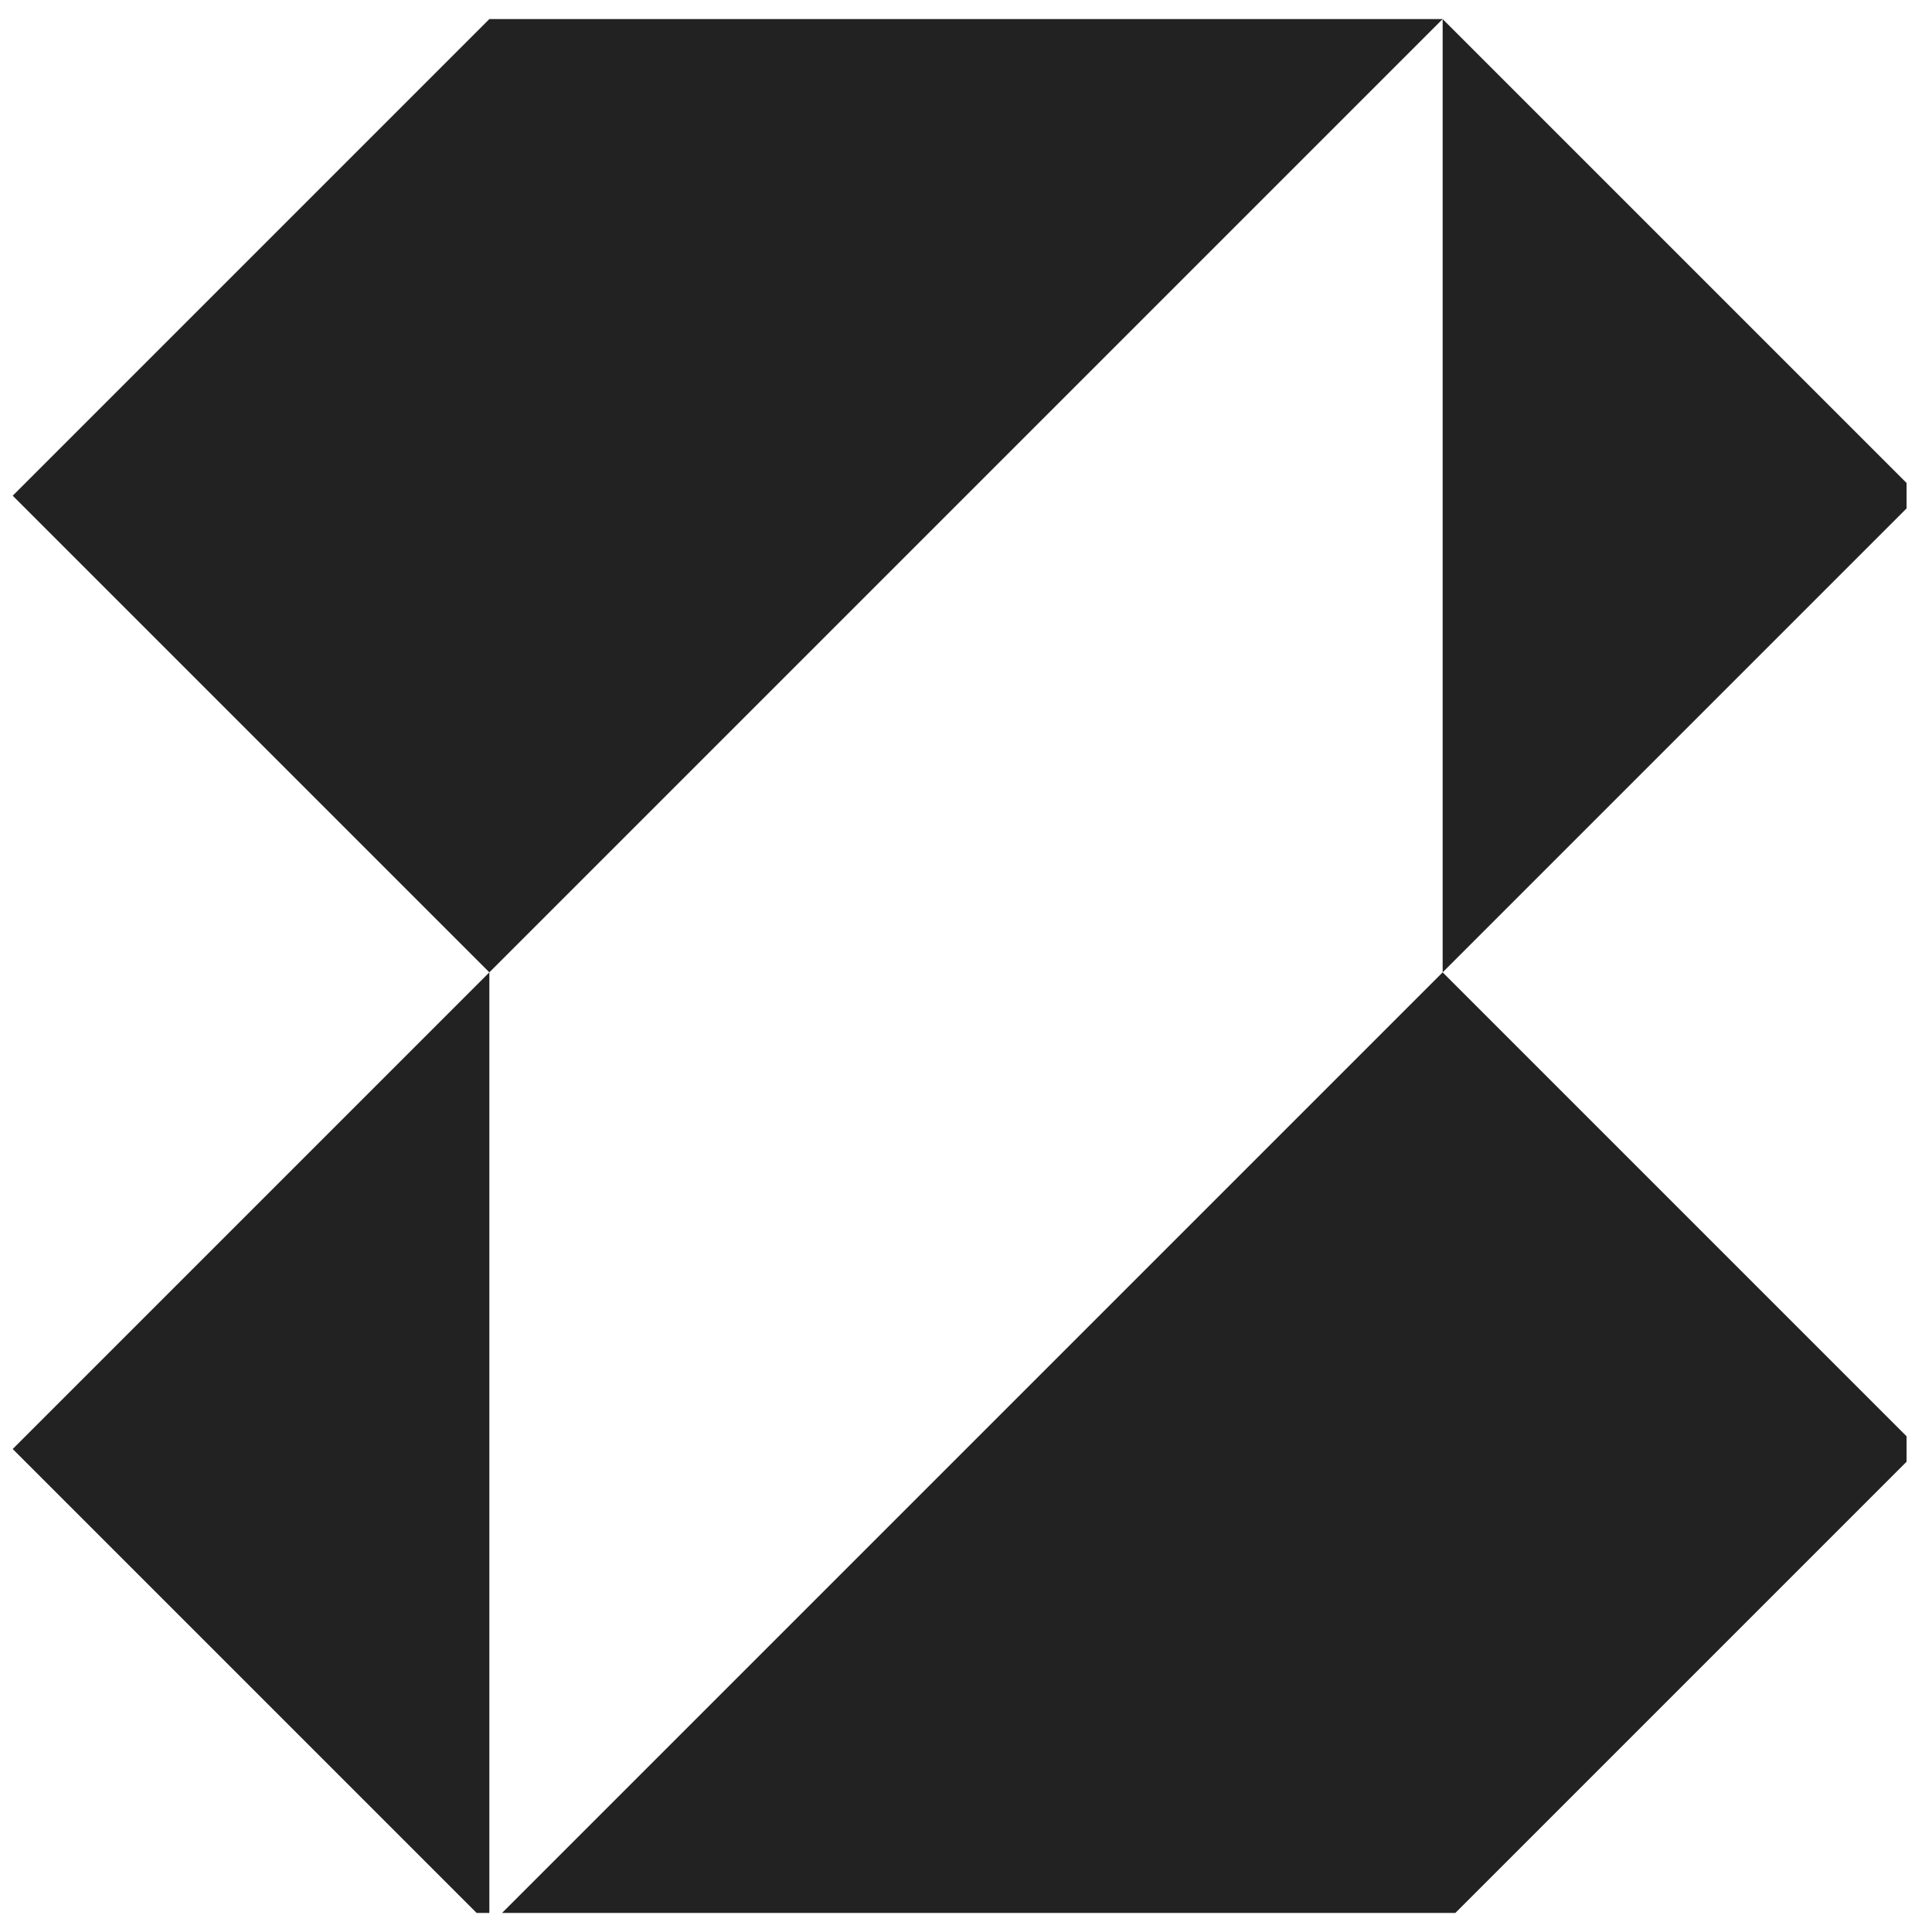
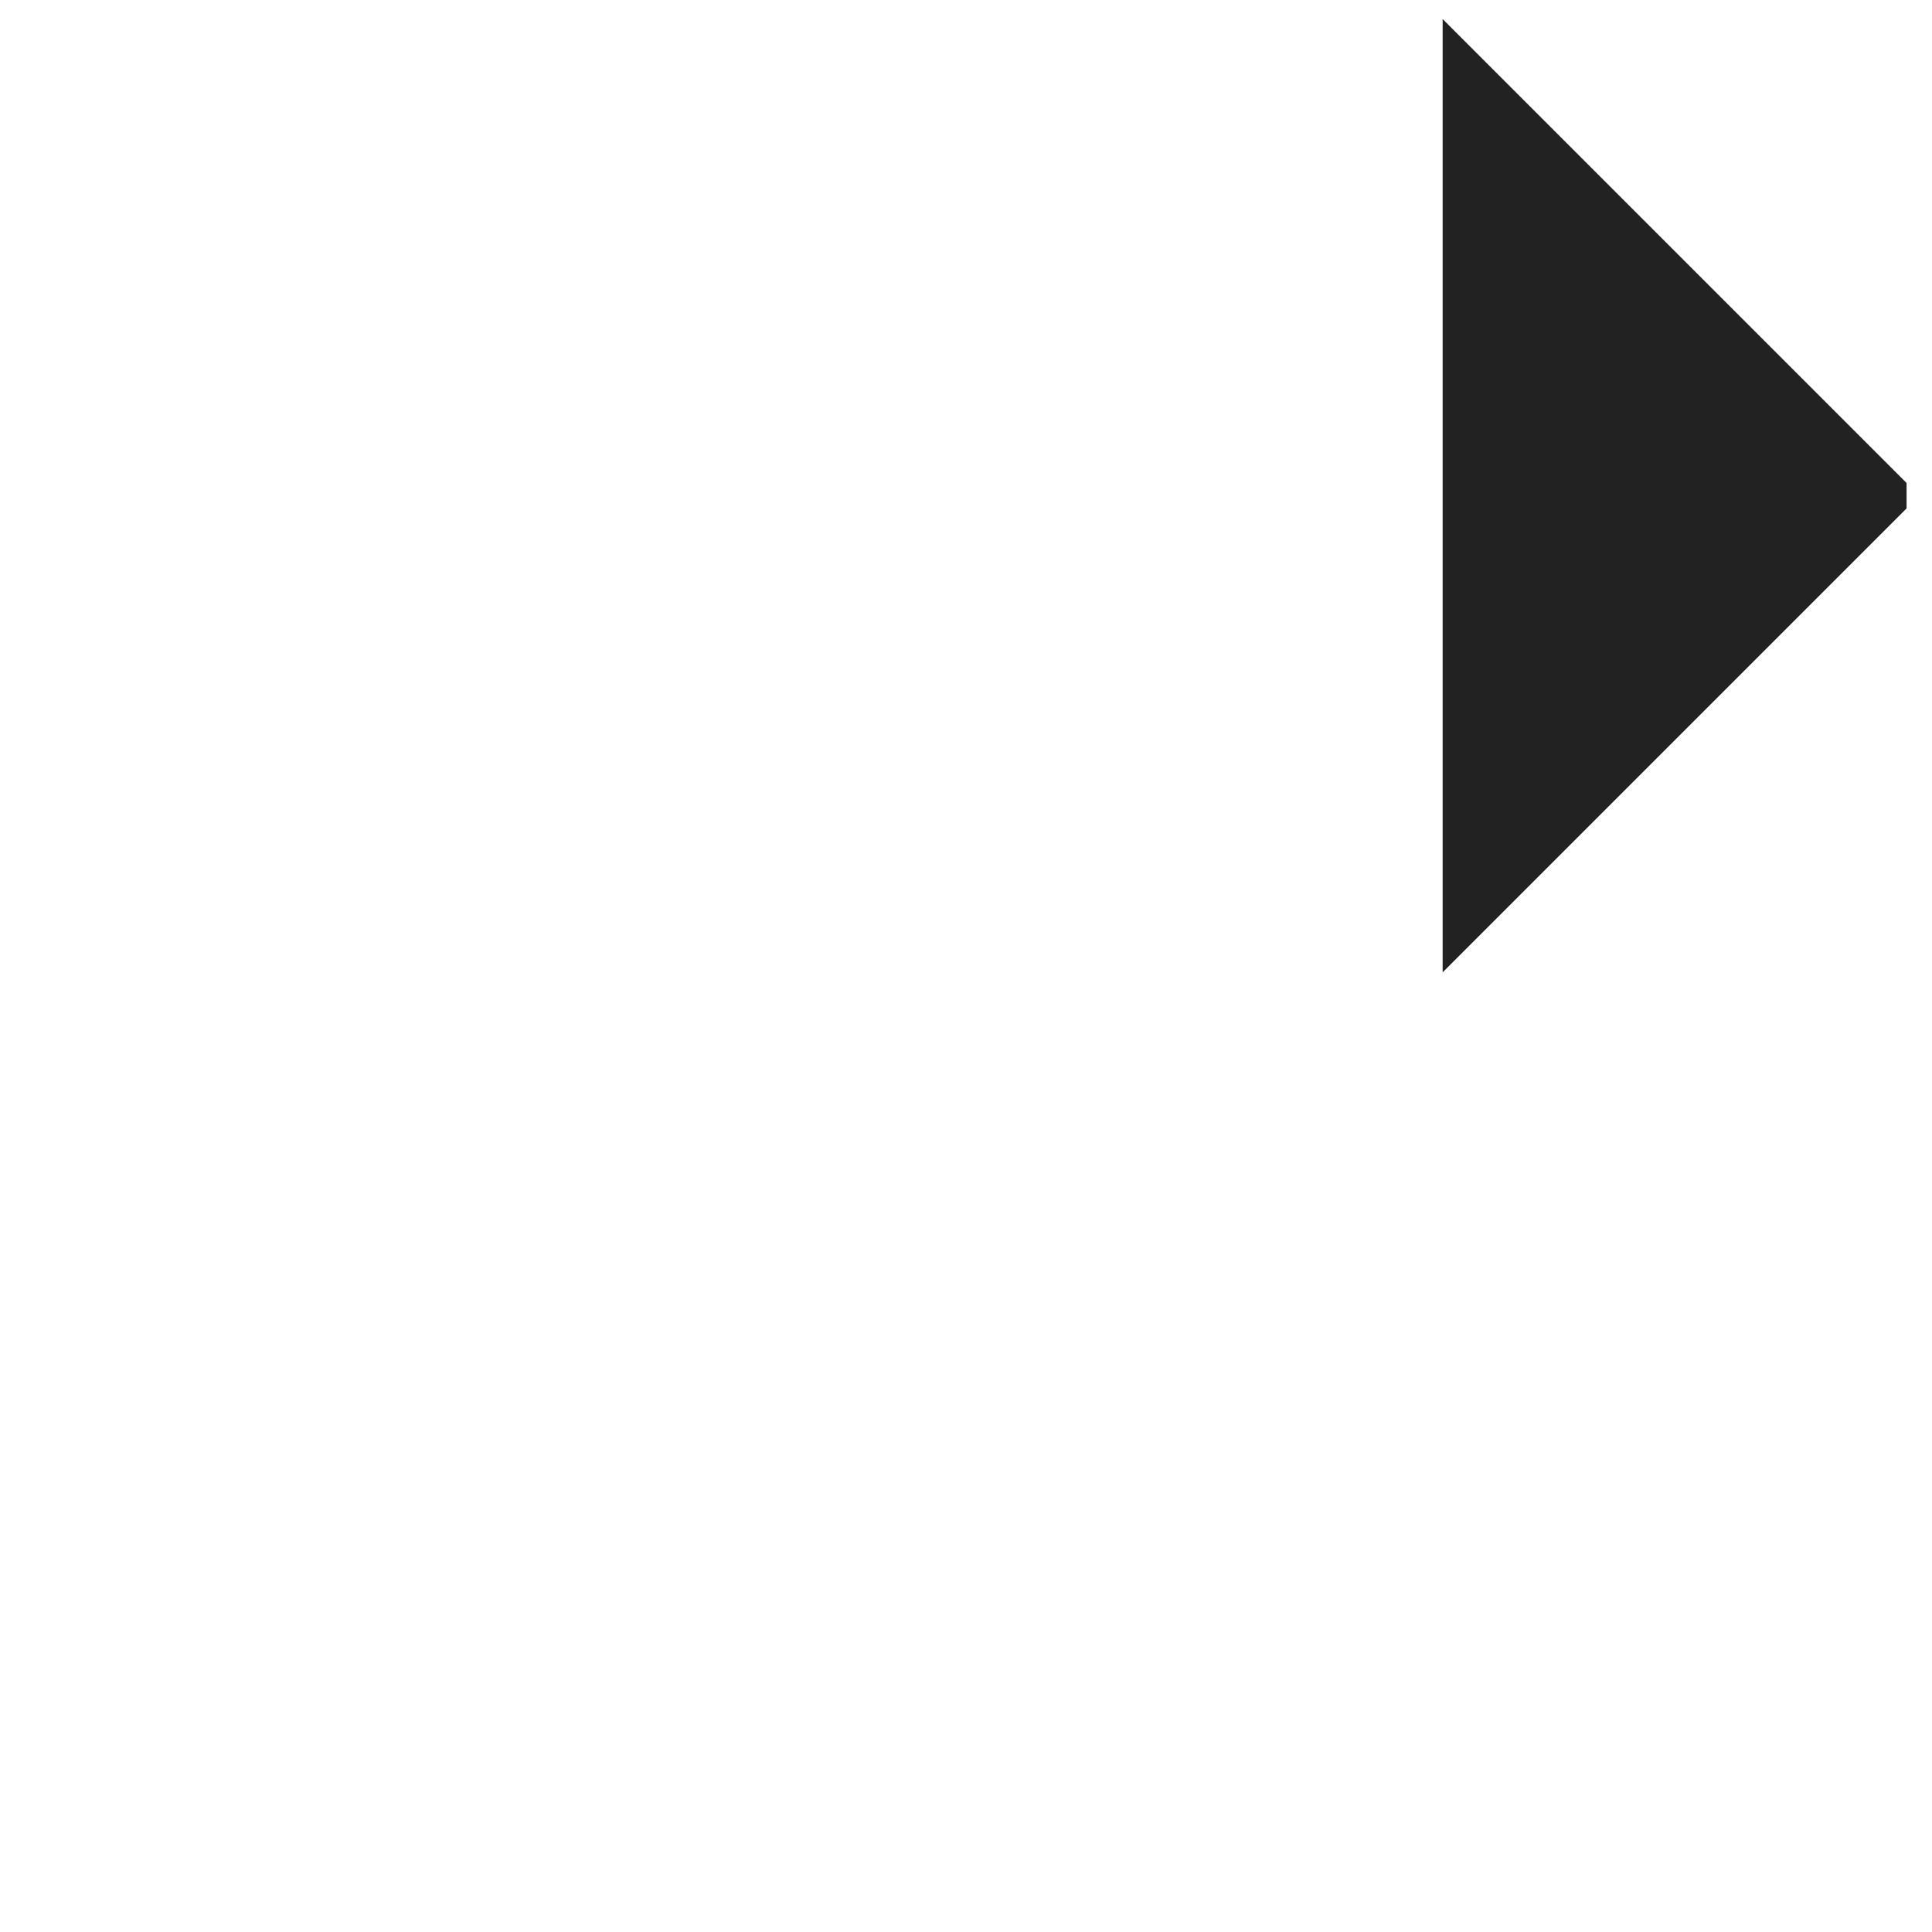
<svg xmlns="http://www.w3.org/2000/svg" width="38" height="38" viewBox="0 0 38 38" fill="none">
  <g clip-path="url(#clip0_764_17358)">
    <path d="M28.375 0.375L37.75 9.75L28.375 19.125V0.375Z" fill="#222222" />
-     <path d="M28.375 0.375H9.625L0.25 9.75L9.625 19.125L0.25 28.5L9.625 37.875H28.375L37.75 28.5L28.375 19.125L9.625 37.875V19.125L28.375 0.375Z" fill="#222222" />
  </g>
  <defs>
    <clipPath id="clip0_764_17358">
      <rect width="37.5" height="37.5" fill="white" transform="translate(0 0.125)" />
    </clipPath>
  </defs>
</svg>